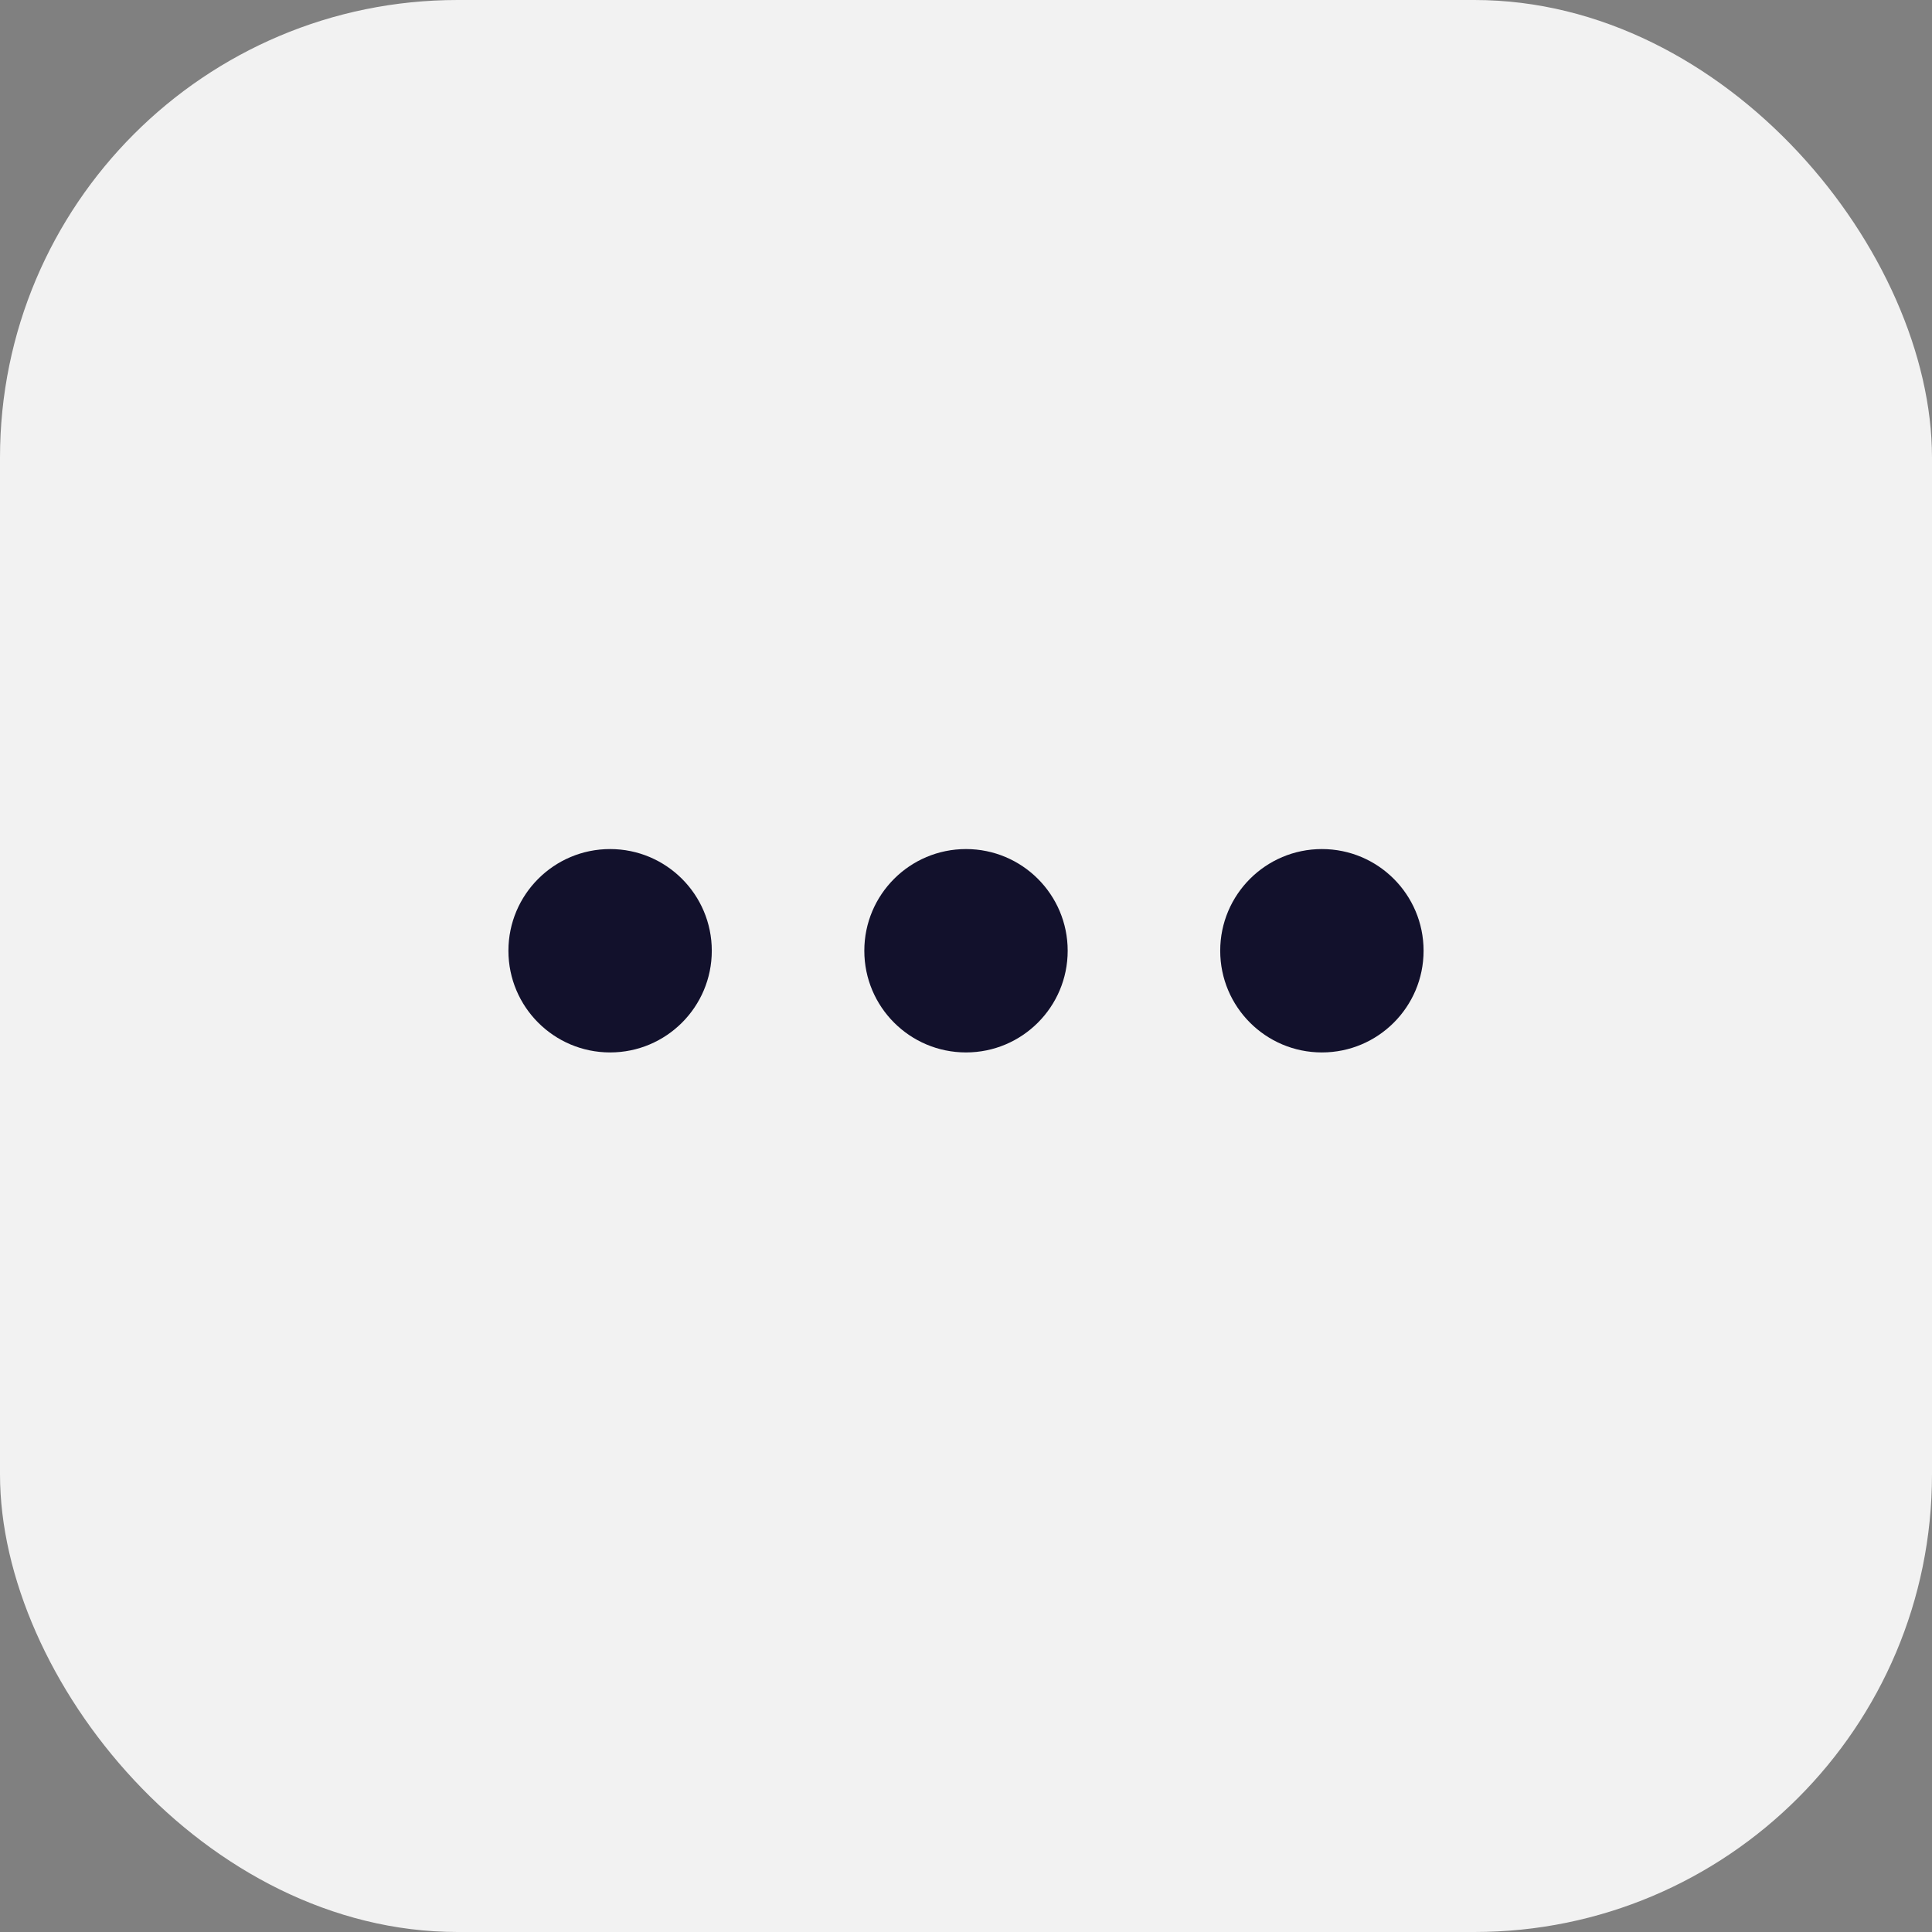
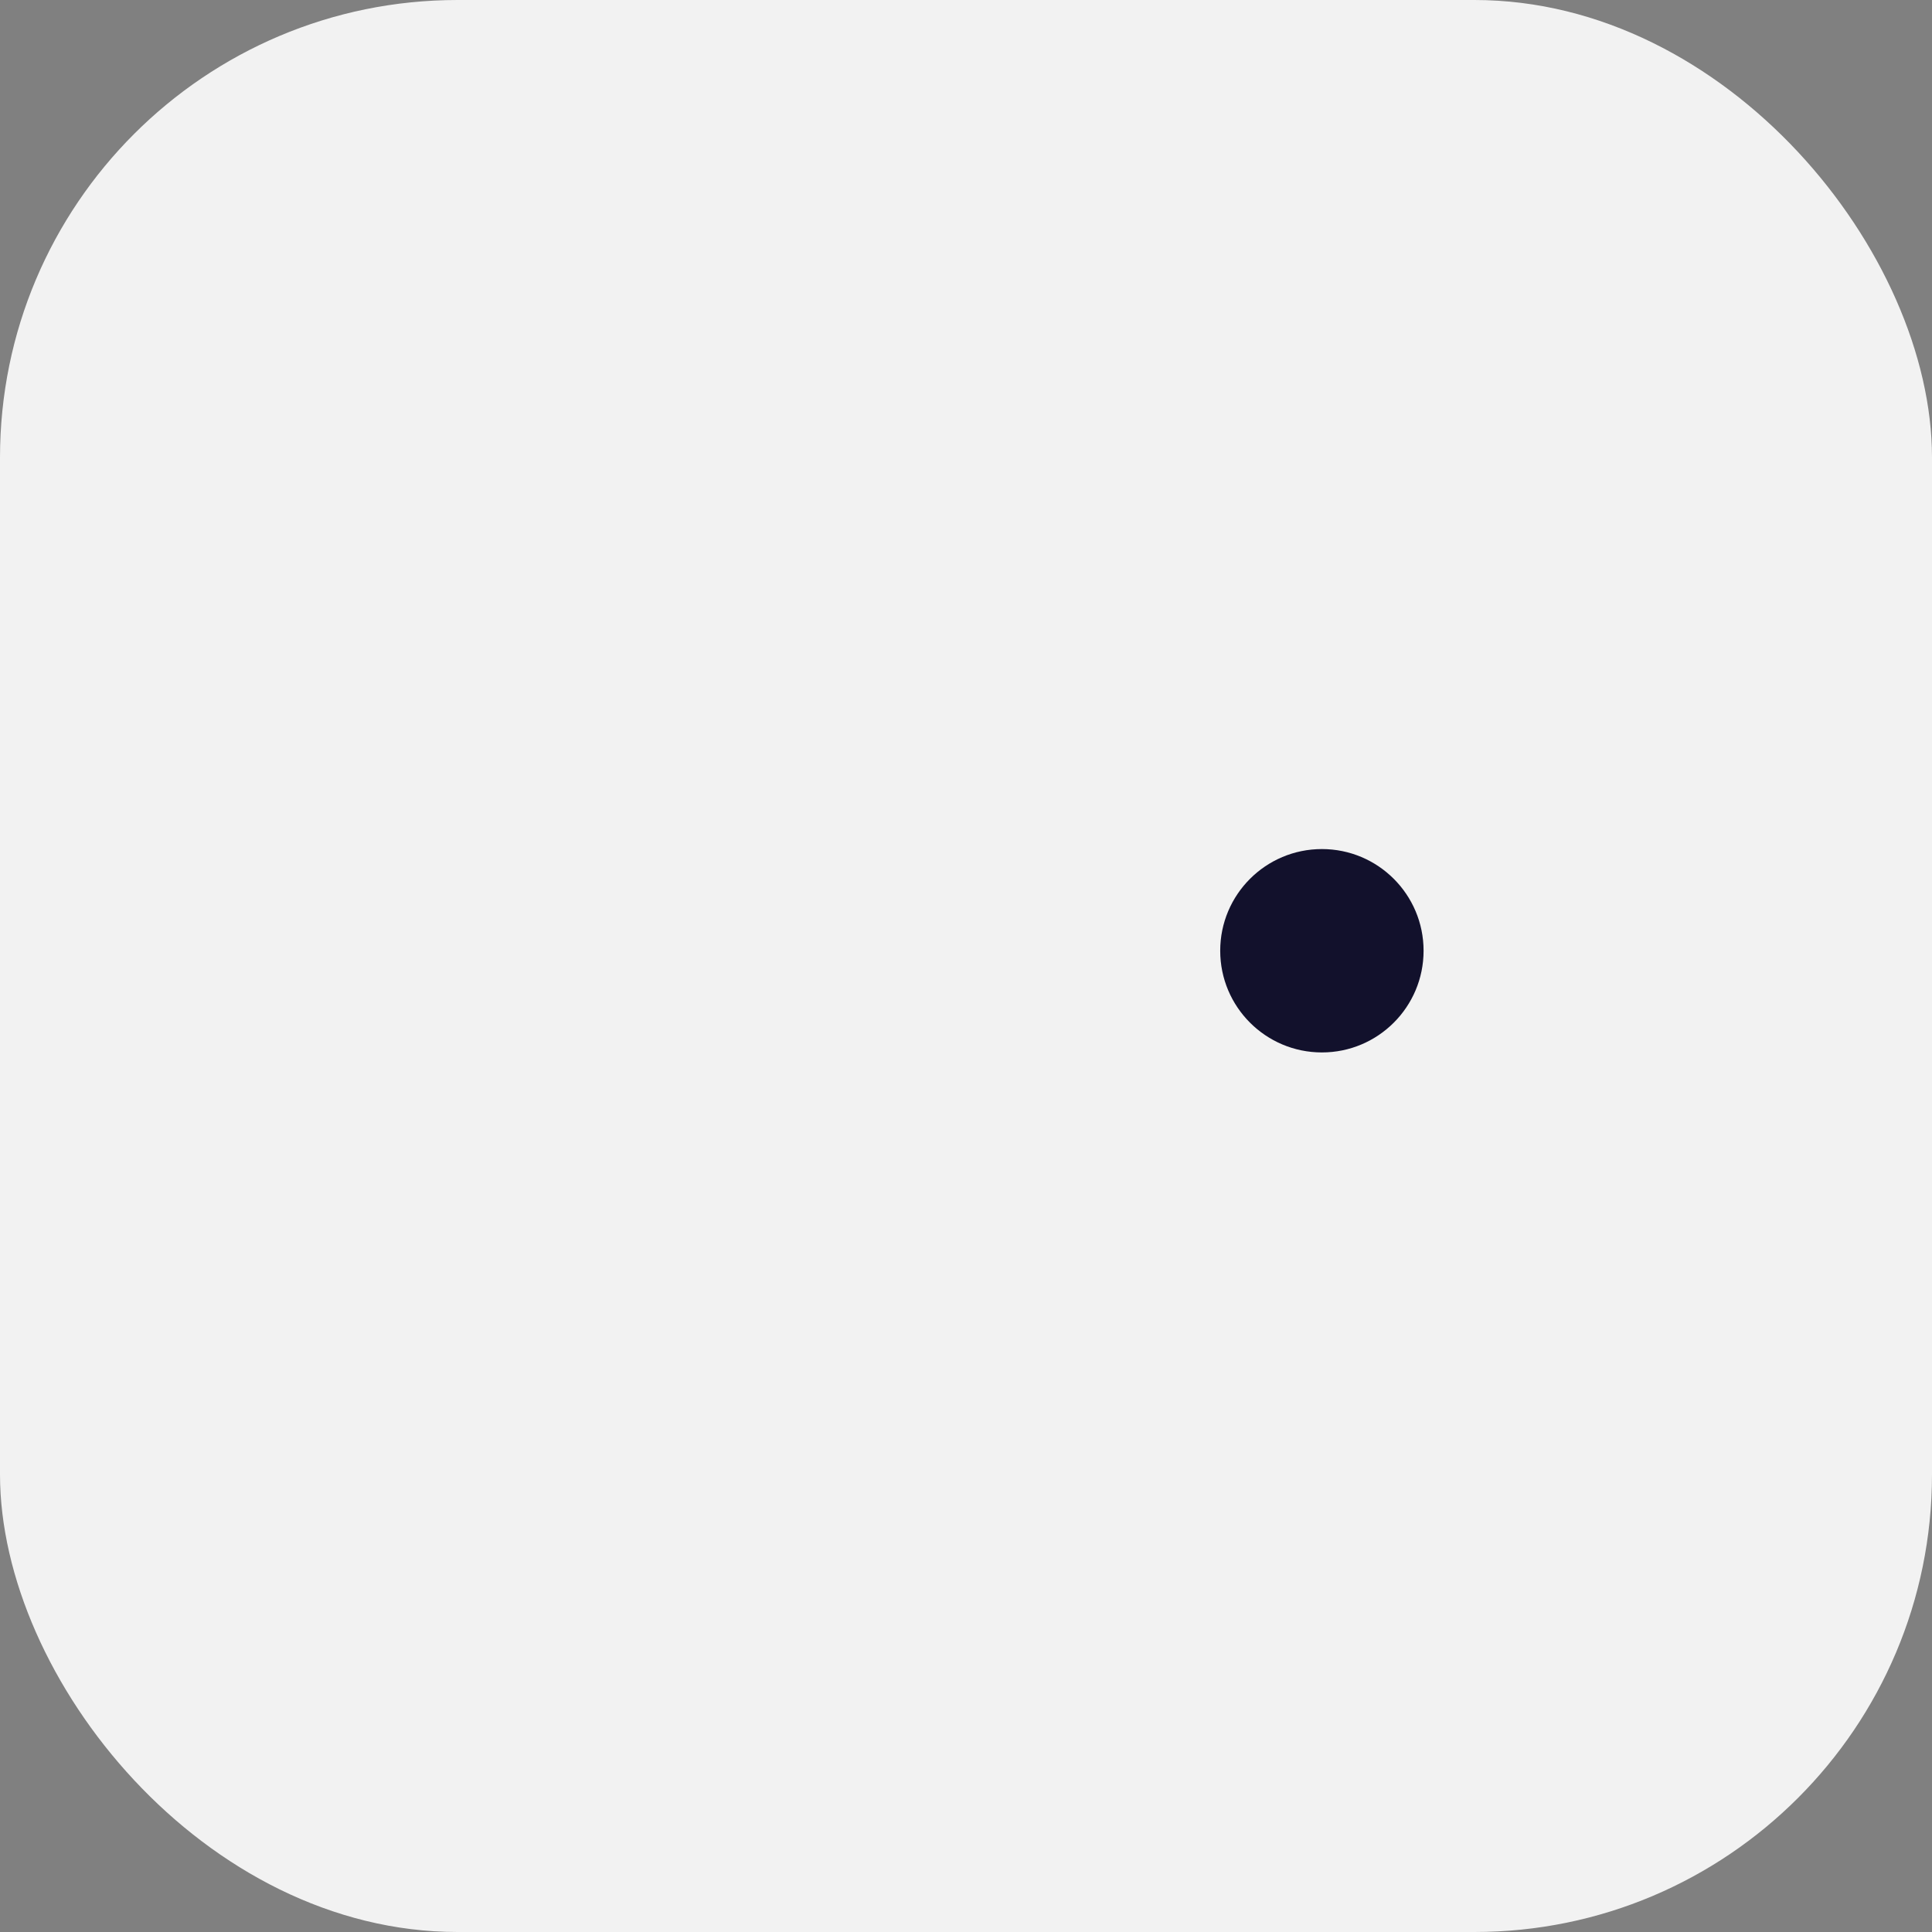
<svg xmlns="http://www.w3.org/2000/svg" width="380" height="380" viewBox="0 0 380 380" fill="none">
  <rect x="0" y="0" width="380" height="380" fill="#808080" stroke="none" />
  <rect width="380" height="380" rx="90" fill="#F2F2F2" />
-   <circle cx="120" cy="187" r="20" fill="#12112C" />
-   <circle cx="190" cy="187" r="20" fill="#12112C" />
  <circle cx="260" cy="187" r="20" fill="#12112C" />
</svg>